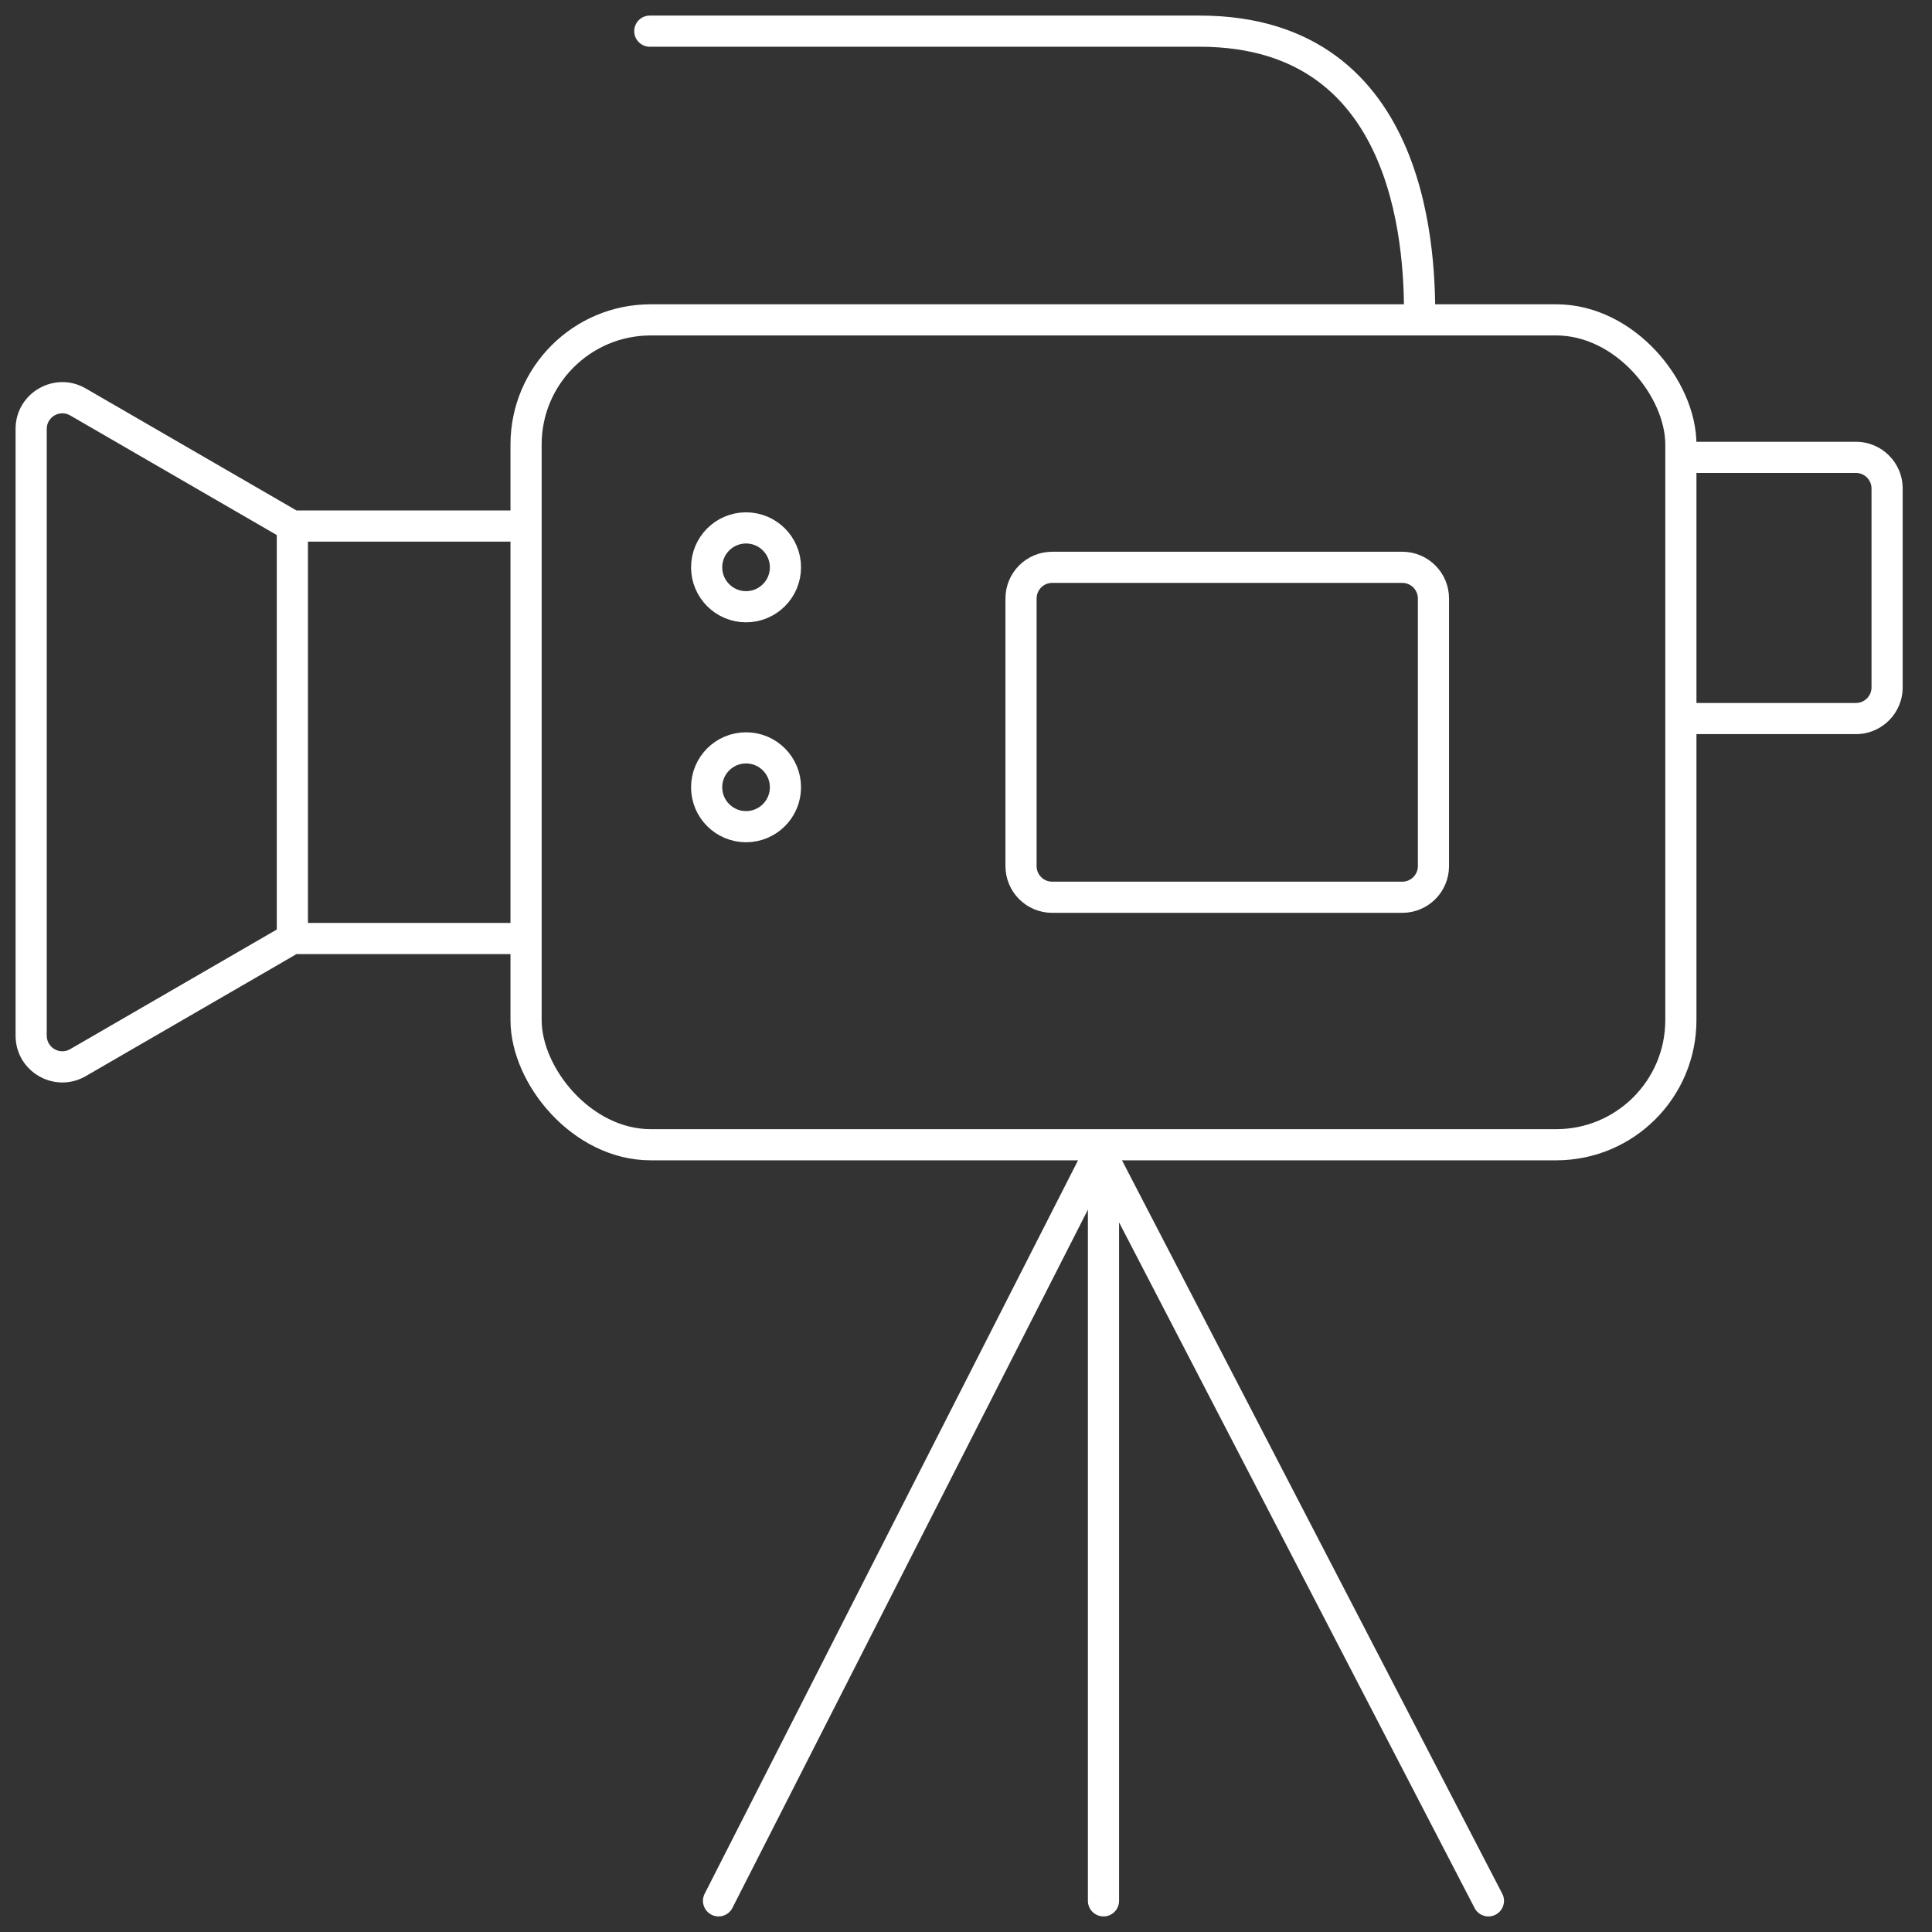
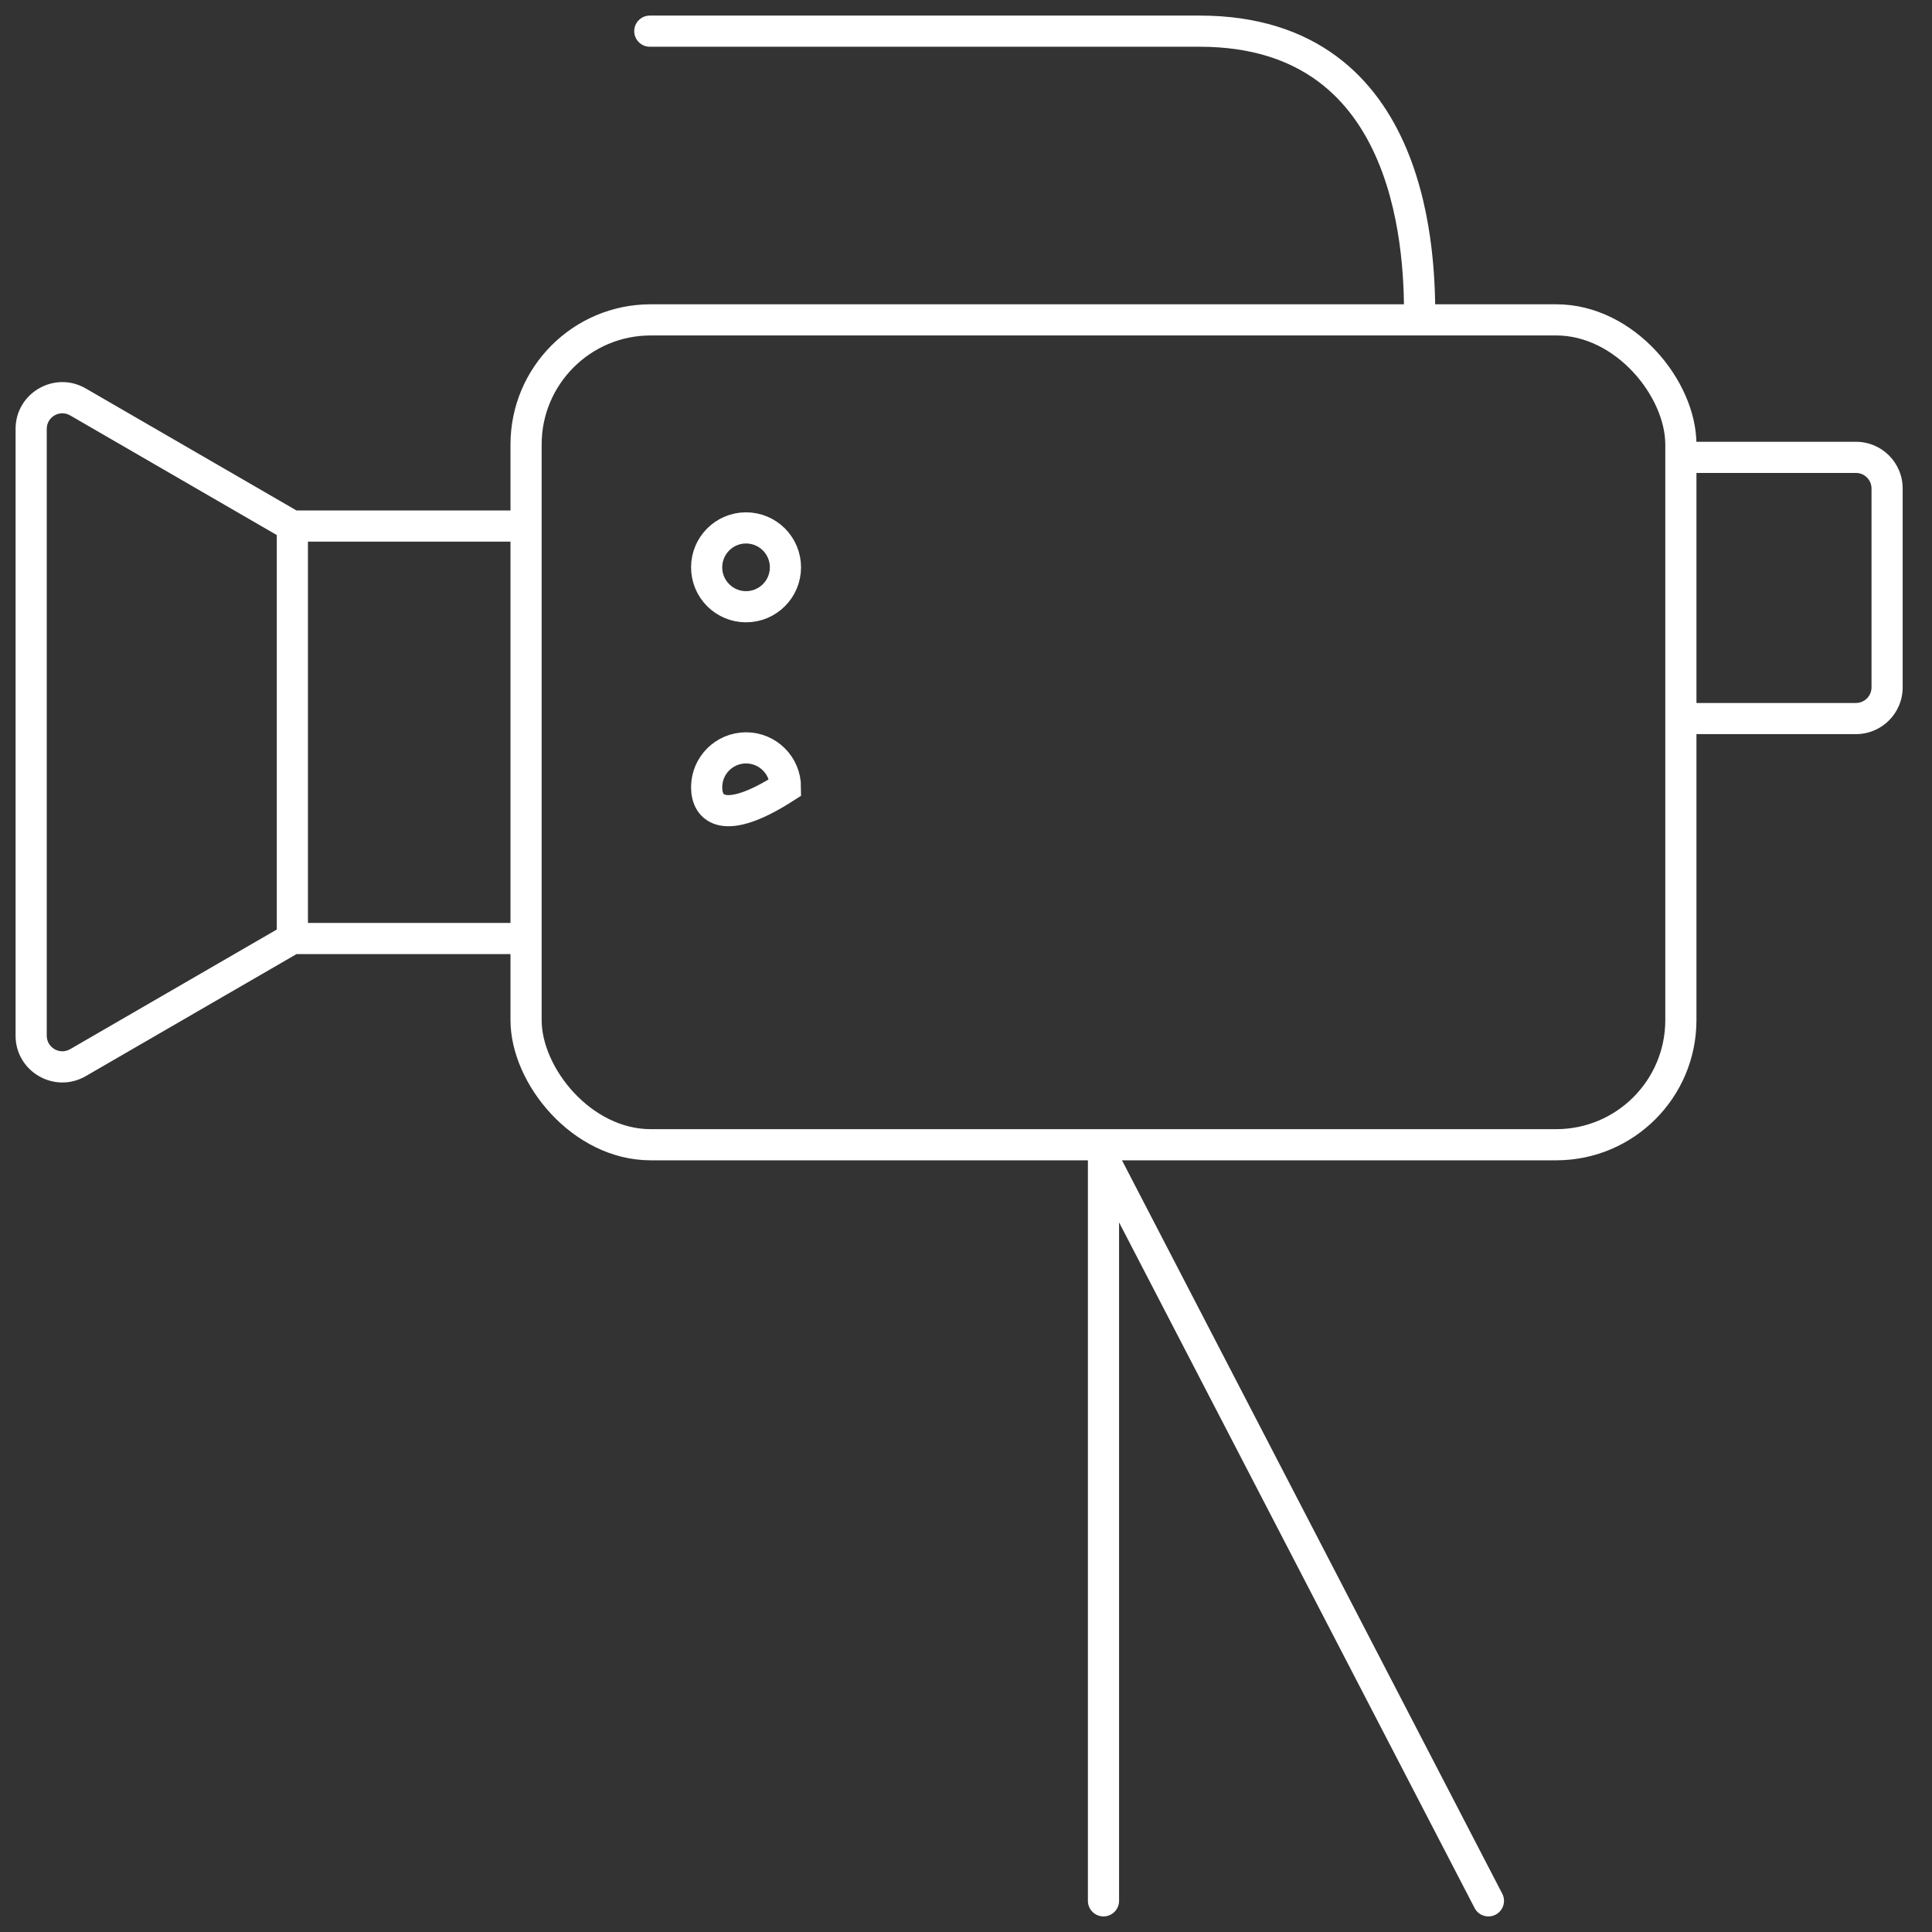
<svg xmlns="http://www.w3.org/2000/svg" width="62" height="62" viewBox="0 0 62 62" fill="none">
  <rect x="0" y="0" width="62" height="62" fill="#333333" stroke="none" />
-   <path d="M22.613 60.773C22.488 61.019 22.586 61.32 22.832 61.446C23.078 61.571 23.379 61.473 23.504 61.227L22.613 60.773ZM23.059 61L23.504 61.227L35.857 36.962L35.411 36.735L34.966 36.508L22.613 60.773L23.059 61Z" fill="white" />
  <path d="M20.853 0.5C20.577 0.5 20.353 0.724 20.353 1C20.353 1.276 20.577 1.5 20.853 1.5V0.5ZM2.501 34.102L2.251 33.669L2.501 34.102ZM20.853 1C20.853 1.5 20.853 1.5 20.853 1.5C20.853 1.5 20.853 1.5 20.853 1.5C20.854 1.5 20.854 1.5 20.854 1.5C20.854 1.5 20.854 1.5 20.855 1.5C20.855 1.5 20.855 1.5 20.856 1.5C20.856 1.5 20.857 1.5 20.857 1.5C20.858 1.5 20.858 1.5 20.859 1.5C20.859 1.5 20.86 1.5 20.86 1.5C20.861 1.5 20.862 1.5 20.863 1.5C20.863 1.5 20.864 1.5 20.865 1.5C20.866 1.5 20.866 1.5 20.867 1.5C20.868 1.5 20.869 1.5 20.87 1.5C20.871 1.5 20.872 1.5 20.873 1.5C20.874 1.5 20.875 1.5 20.876 1.5C20.877 1.5 20.878 1.5 20.88 1.5C20.881 1.5 20.882 1.5 20.883 1.5C20.885 1.5 20.886 1.5 20.887 1.5C20.889 1.5 20.89 1.5 20.892 1.5C20.893 1.5 20.894 1.5 20.896 1.5C20.897 1.5 20.899 1.5 20.901 1.5C20.902 1.5 20.904 1.5 20.905 1.5C20.907 1.5 20.909 1.5 20.91 1.5C20.912 1.5 20.914 1.5 20.916 1.5C20.917 1.5 20.919 1.5 20.921 1.5C20.923 1.5 20.925 1.5 20.927 1.5C20.929 1.5 20.931 1.5 20.933 1.5C20.935 1.5 20.937 1.5 20.939 1.5C20.941 1.5 20.943 1.5 20.945 1.5C20.948 1.5 20.95 1.5 20.952 1.5C20.954 1.5 20.957 1.5 20.959 1.5C20.961 1.5 20.964 1.5 20.966 1.5C20.968 1.5 20.971 1.5 20.974 1.5C20.976 1.5 20.979 1.5 20.981 1.5C20.984 1.5 20.986 1.5 20.989 1.5C20.991 1.5 20.994 1.5 20.997 1.5C21 1.5 21.002 1.5 21.005 1.5C21.008 1.5 21.011 1.5 21.013 1.5C21.016 1.5 21.019 1.5 21.022 1.5C21.025 1.5 21.028 1.5 21.031 1.5C21.034 1.5 21.037 1.5 21.04 1.5C21.043 1.5 21.046 1.5 21.049 1.5C21.052 1.5 21.056 1.5 21.059 1.5C21.062 1.5 21.065 1.5 21.069 1.5C21.072 1.5 21.075 1.5 21.078 1.5C21.082 1.5 21.085 1.5 21.089 1.5C21.092 1.5 21.096 1.5 21.099 1.5C21.102 1.5 21.106 1.5 21.11 1.5C21.113 1.5 21.117 1.5 21.12 1.5C21.124 1.5 21.128 1.5 21.131 1.5C21.135 1.5 21.139 1.5 21.143 1.5C21.146 1.5 21.15 1.5 21.154 1.5C21.158 1.5 21.162 1.5 21.166 1.5C21.17 1.5 21.174 1.5 21.177 1.5C21.181 1.5 21.186 1.5 21.19 1.5C21.194 1.5 21.198 1.5 21.202 1.5C21.206 1.5 21.21 1.5 21.214 1.5C21.218 1.5 21.223 1.5 21.227 1.5C21.231 1.5 21.236 1.5 21.24 1.5C21.244 1.5 21.249 1.5 21.253 1.5C21.257 1.5 21.262 1.5 21.266 1.5C21.271 1.5 21.275 1.5 21.28 1.5C21.284 1.5 21.289 1.5 21.294 1.5C21.298 1.5 21.303 1.5 21.308 1.5C21.312 1.5 21.317 1.5 21.322 1.5C21.326 1.5 21.331 1.5 21.336 1.5C21.341 1.5 21.346 1.5 21.35 1.5C21.355 1.5 21.36 1.5 21.365 1.5C21.37 1.5 21.375 1.5 21.38 1.5C21.385 1.5 21.39 1.5 21.395 1.5C21.4 1.5 21.405 1.5 21.41 1.5C21.416 1.5 21.421 1.5 21.426 1.5C21.431 1.5 21.436 1.5 21.442 1.5C21.447 1.5 21.452 1.5 21.458 1.5C21.463 1.5 21.468 1.5 21.474 1.5C21.479 1.5 21.485 1.5 21.49 1.5C21.495 1.5 21.501 1.5 21.506 1.5C21.512 1.5 21.518 1.5 21.523 1.5C21.529 1.5 21.535 1.5 21.54 1.5C21.546 1.5 21.552 1.5 21.557 1.5C21.563 1.5 21.569 1.5 21.575 1.5C21.58 1.5 21.586 1.5 21.592 1.5C21.598 1.5 21.604 1.5 21.61 1.5C21.616 1.5 21.622 1.5 21.627 1.5C21.633 1.5 21.639 1.5 21.645 1.5C21.651 1.5 21.658 1.5 21.664 1.5C21.67 1.5 21.676 1.5 21.682 1.5C21.688 1.5 21.695 1.5 21.701 1.5C21.707 1.5 21.713 1.5 21.72 1.5C21.726 1.5 21.732 1.5 21.738 1.5C21.745 1.5 21.751 1.5 21.758 1.5C21.764 1.5 21.77 1.5 21.777 1.5C21.784 1.5 21.79 1.5 21.797 1.5C21.803 1.5 21.81 1.5 21.816 1.5C21.823 1.5 21.829 1.5 21.836 1.5C21.843 1.5 21.849 1.5 21.856 1.5C21.863 1.5 21.87 1.5 21.877 1.5C21.883 1.5 21.89 1.5 21.897 1.5C21.904 1.5 21.911 1.5 21.918 1.5C21.924 1.5 21.931 1.5 21.938 1.5C21.945 1.5 21.952 1.5 21.959 1.5C21.966 1.5 21.973 1.5 21.98 1.5C21.988 1.5 21.995 1.5 22.002 1.5C22.009 1.5 22.016 1.5 22.023 1.5C22.031 1.5 22.038 1.5 22.045 1.5C22.052 1.5 22.06 1.5 22.067 1.5C22.074 1.5 22.082 1.5 22.089 1.5C22.096 1.5 22.104 1.5 22.111 1.5C22.119 1.5 22.126 1.5 22.134 1.5C22.141 1.5 22.149 1.5 22.156 1.5C22.164 1.5 22.171 1.5 22.179 1.5C22.187 1.5 22.194 1.5 22.202 1.5C22.21 1.5 22.217 1.5 22.225 1.5C22.233 1.5 22.241 1.5 22.248 1.5C22.256 1.5 22.264 1.5 22.272 1.5C22.28 1.5 22.288 1.5 22.295 1.5C22.303 1.5 22.311 1.5 22.319 1.5C22.327 1.5 22.335 1.5 22.343 1.5C22.351 1.5 22.359 1.5 22.367 1.5C22.375 1.5 22.383 1.5 22.392 1.5C22.4 1.5 22.408 1.5 22.416 1.5C22.424 1.5 22.432 1.5 22.441 1.5C22.449 1.5 22.457 1.5 22.465 1.5C22.474 1.5 22.482 1.5 22.49 1.5C22.499 1.5 22.507 1.5 22.515 1.5C22.524 1.5 22.532 1.5 22.541 1.5C22.549 1.5 22.558 1.5 22.566 1.5C22.575 1.5 22.583 1.5 22.592 1.5C22.6 1.5 22.609 1.5 22.617 1.5C22.626 1.5 22.635 1.5 22.643 1.5C22.652 1.5 22.661 1.5 22.669 1.5C22.678 1.5 22.687 1.5 22.696 1.5C22.705 1.5 22.713 1.5 22.722 1.5C22.731 1.5 22.74 1.5 22.749 1.5C22.758 1.5 22.767 1.5 22.776 1.5C22.784 1.5 22.793 1.5 22.802 1.5C22.811 1.5 22.82 1.5 22.829 1.5C22.838 1.5 22.848 1.5 22.857 1.5C22.866 1.5 22.875 1.5 22.884 1.5C22.893 1.5 22.902 1.5 22.912 1.5C22.921 1.5 22.93 1.5 22.939 1.5C22.948 1.5 22.958 1.5 22.967 1.5C22.976 1.5 22.986 1.5 22.995 1.5C23.004 1.5 23.014 1.5 23.023 1.5C23.032 1.5 23.042 1.5 23.051 1.5C23.061 1.5 23.07 1.5 23.08 1.5C23.089 1.5 23.099 1.5 23.108 1.5C23.118 1.5 23.128 1.5 23.137 1.5C23.147 1.5 23.156 1.5 23.166 1.5C23.176 1.5 23.185 1.5 23.195 1.5C23.205 1.5 23.215 1.5 23.224 1.5C23.234 1.5 23.244 1.5 23.253 1.5C23.263 1.5 23.273 1.5 23.283 1.5C23.293 1.5 23.303 1.5 23.313 1.5C23.323 1.5 23.332 1.5 23.342 1.5C23.352 1.5 23.362 1.5 23.372 1.5C23.382 1.5 23.392 1.5 23.402 1.5C23.412 1.5 23.422 1.5 23.433 1.5C23.443 1.5 23.453 1.5 23.463 1.5C23.473 1.5 23.483 1.5 23.493 1.5C23.504 1.5 23.514 1.5 23.524 1.5C23.534 1.5 23.544 1.5 23.555 1.5C23.565 1.5 23.575 1.5 23.586 1.5C23.596 1.5 23.606 1.5 23.617 1.5C23.627 1.5 23.637 1.5 23.648 1.5C23.658 1.5 23.669 1.5 23.679 1.5C23.69 1.5 23.7 1.5 23.711 1.5C23.721 1.5 23.732 1.5 23.742 1.5C23.753 1.5 23.763 1.5 23.774 1.5C23.785 1.5 23.795 1.5 23.806 1.5C23.817 1.5 23.827 1.5 23.838 1.5C23.849 1.5 23.859 1.5 23.87 1.5C23.881 1.5 23.892 1.5 23.902 1.5C23.913 1.5 23.924 1.5 23.935 1.5C23.946 1.5 23.956 1.5 23.967 1.5C23.978 1.5 23.989 1.5 24 1.5C24.011 1.5 24.022 1.5 24.033 1.5C24.044 1.5 24.055 1.5 24.066 1.5C24.077 1.5 24.088 1.5 24.099 1.5C24.11 1.5 24.121 1.5 24.132 1.5C24.143 1.5 24.154 1.5 24.165 1.5C24.177 1.5 24.188 1.5 24.199 1.5C24.21 1.5 24.221 1.5 24.232 1.5C24.244 1.5 24.255 1.5 24.266 1.5C24.277 1.5 24.289 1.5 24.3 1.5C24.311 1.5 24.323 1.5 24.334 1.5C24.345 1.5 24.357 1.5 24.368 1.5C24.379 1.5 24.391 1.5 24.402 1.5C24.414 1.5 24.425 1.5 24.437 1.5C24.448 1.5 24.46 1.5 24.471 1.5C24.483 1.5 24.494 1.5 24.506 1.5C24.517 1.5 24.529 1.5 24.54 1.5C24.552 1.5 24.564 1.5 24.575 1.5C24.587 1.5 24.599 1.5 24.61 1.5C24.622 1.5 24.634 1.5 24.645 1.5C24.657 1.5 24.669 1.5 24.68 1.5C24.692 1.5 24.704 1.5 24.716 1.5C24.728 1.5 24.739 1.5 24.751 1.5C24.763 1.5 24.775 1.5 24.787 1.5C24.799 1.5 24.811 1.5 24.822 1.5C24.834 1.5 24.846 1.5 24.858 1.5C24.87 1.5 24.882 1.5 24.894 1.5C24.906 1.5 24.918 1.5 24.93 1.5C24.942 1.5 24.954 1.5 24.966 1.5C24.978 1.5 24.99 1.5 25.003 1.5C25.015 1.5 25.027 1.5 25.039 1.5C25.051 1.5 25.063 1.5 25.075 1.5C25.088 1.5 25.1 1.5 25.112 1.5C25.124 1.5 25.136 1.5 25.149 1.5C25.161 1.5 25.173 1.5 25.186 1.5C25.198 1.5 25.21 1.5 25.222 1.5C25.235 1.5 25.247 1.5 25.259 1.5C25.272 1.5 25.284 1.5 25.297 1.5C25.309 1.5 25.321 1.5 25.334 1.5C25.346 1.5 25.359 1.5 25.371 1.5C25.384 1.5 25.396 1.5 25.409 1.5C25.421 1.5 25.434 1.5 25.446 1.5C25.459 1.5 25.471 1.5 25.484 1.5C25.497 1.5 25.509 1.5 25.522 1.5C25.534 1.5 25.547 1.5 25.56 1.5C25.572 1.5 25.585 1.5 25.598 1.5C25.61 1.5 25.623 1.5 25.636 1.5C25.648 1.5 25.661 1.5 25.674 1.5C25.687 1.5 25.699 1.5 25.712 1.5C25.725 1.5 25.738 1.5 25.75 1.5C25.763 1.5 25.776 1.5 25.789 1.5C25.802 1.5 25.815 1.5 25.828 1.5C25.84 1.5 25.853 1.5 25.866 1.5C25.879 1.5 25.892 1.5 25.905 1.5C25.918 1.5 25.931 1.5 25.944 1.5C25.957 1.5 25.97 1.5 25.983 1.5C25.996 1.5 26.009 1.5 26.022 1.5C26.035 1.5 26.048 1.5 26.061 1.5C26.074 1.5 26.087 1.5 26.101 1.5C26.114 1.5 26.127 1.5 26.14 1.5C26.153 1.5 26.166 1.5 26.18 1.5C26.193 1.5 26.206 1.5 26.219 1.5C26.232 1.5 26.245 1.5 26.259 1.5C26.272 1.5 26.285 1.5 26.299 1.5C26.312 1.5 26.325 1.5 26.338 1.5C26.352 1.5 26.365 1.5 26.378 1.5C26.392 1.5 26.405 1.5 26.418 1.5C26.432 1.5 26.445 1.5 26.458 1.5C26.472 1.5 26.485 1.5 26.499 1.5C26.512 1.5 26.526 1.5 26.539 1.5C26.552 1.5 26.566 1.5 26.579 1.5C26.593 1.5 26.606 1.5 26.62 1.5C26.633 1.5 26.647 1.5 26.66 1.5C26.674 1.5 26.688 1.5 26.701 1.5C26.715 1.5 26.728 1.5 26.742 1.5C26.755 1.5 26.769 1.5 26.783 1.5C26.796 1.5 26.81 1.5 26.823 1.5C26.837 1.5 26.851 1.5 26.864 1.5C26.878 1.5 26.892 1.5 26.905 1.5C26.919 1.5 26.933 1.5 26.947 1.5C26.96 1.5 26.974 1.5 26.988 1.5C27.002 1.5 27.015 1.5 27.029 1.5C27.043 1.5 27.057 1.5 27.071 1.5C27.084 1.5 27.098 1.5 27.112 1.5C27.126 1.5 27.14 1.5 27.154 1.5C27.168 1.5 27.181 1.5 27.195 1.5C27.209 1.5 27.223 1.5 27.237 1.5C27.251 1.5 27.265 1.5 27.279 1.5C27.293 1.5 27.307 1.5 27.321 1.5C27.335 1.5 27.349 1.5 27.363 1.5C27.377 1.5 27.391 1.5 27.405 1.5C27.419 1.5 27.433 1.5 27.447 1.5C27.461 1.5 27.475 1.5 27.489 1.5C27.503 1.5 27.517 1.5 27.531 1.5C27.545 1.5 27.559 1.5 27.573 1.5C27.588 1.5 27.602 1.5 27.616 1.5C27.63 1.5 27.644 1.5 27.658 1.5C27.673 1.5 27.687 1.5 27.701 1.5C27.715 1.5 27.729 1.5 27.744 1.5C27.758 1.5 27.772 1.5 27.786 1.5C27.8 1.5 27.815 1.5 27.829 1.5C27.843 1.5 27.858 1.5 27.872 1.5C27.886 1.5 27.9 1.5 27.915 1.5C27.929 1.5 27.943 1.5 27.958 1.5C27.972 1.5 27.986 1.5 28.001 1.5C28.015 1.5 28.029 1.5 28.044 1.5C28.058 1.5 28.073 1.5 28.087 1.5C28.101 1.5 28.116 1.5 28.13 1.5C28.145 1.5 28.159 1.5 28.173 1.5C28.188 1.5 28.202 1.5 28.217 1.5C28.231 1.5 28.246 1.5 28.26 1.5C28.275 1.5 28.289 1.5 28.304 1.5C28.318 1.5 28.333 1.5 28.347 1.5C28.362 1.5 28.376 1.5 28.391 1.5C28.405 1.5 28.42 1.5 28.434 1.5C28.449 1.5 28.463 1.5 28.478 1.5C28.493 1.5 28.507 1.5 28.522 1.5C28.536 1.5 28.551 1.5 28.566 1.5C28.58 1.5 28.595 1.5 28.61 1.5C28.624 1.5 28.639 1.5 28.654 1.5C28.668 1.5 28.683 1.5 28.698 1.5C28.712 1.5 28.727 1.5 28.742 1.5C28.756 1.5 28.771 1.5 28.786 1.5C28.8 1.5 28.815 1.5 28.83 1.5C28.845 1.5 28.859 1.5 28.874 1.5C28.889 1.5 28.904 1.5 28.918 1.5C28.933 1.5 28.948 1.5 28.963 1.5C28.977 1.5 28.992 1.5 29.007 1.5C29.022 1.5 29.037 1.5 29.052 1.5C29.066 1.5 29.081 1.5 29.096 1.5C29.111 1.5 29.126 1.5 29.14 1.5C29.155 1.5 29.17 1.5 29.185 1.5C29.2 1.5 29.215 1.5 29.23 1.5C29.245 1.5 29.259 1.5 29.274 1.5C29.289 1.5 29.304 1.5 29.319 1.5C29.334 1.5 29.349 1.5 29.364 1.5C29.379 1.5 29.394 1.5 29.409 1.5C29.424 1.5 29.439 1.5 29.454 1.5C29.469 1.5 29.484 1.5 29.498 1.5C29.514 1.5 29.529 1.5 29.544 1.5C29.558 1.5 29.573 1.5 29.588 1.5C29.604 1.5 29.619 1.5 29.634 1.5C29.649 1.5 29.664 1.5 29.679 1.5C29.694 1.5 29.709 1.5 29.724 1.5C29.739 1.5 29.754 1.5 29.769 1.5C29.784 1.5 29.799 1.5 29.814 1.5C29.829 1.5 29.844 1.5 29.859 1.5C29.875 1.5 29.89 1.5 29.905 1.5C29.92 1.5 29.935 1.5 29.95 1.5C29.965 1.5 29.98 1.5 29.995 1.5C30.011 1.5 30.026 1.5 30.041 1.5C30.056 1.5 30.071 1.5 30.086 1.5C30.102 1.5 30.117 1.5 30.132 1.5C30.147 1.5 30.162 1.5 30.177 1.5C30.192 1.5 30.208 1.5 30.223 1.5C30.238 1.5 30.253 1.5 30.268 1.5C30.284 1.5 30.299 1.5 30.314 1.5C30.329 1.5 30.345 1.5 30.36 1.5C30.375 1.5 30.39 1.5 30.405 1.5C30.421 1.5 30.436 1.5 30.451 1.5C30.466 1.5 30.482 1.5 30.497 1.5C30.512 1.5 30.527 1.5 30.543 1.5C30.558 1.5 30.573 1.5 30.588 1.5C30.604 1.5 30.619 1.5 30.634 1.5C30.65 1.5 30.665 1.5 30.68 1.5C30.696 1.5 30.711 1.5 30.726 1.5C30.741 1.5 30.757 1.5 30.772 1.5C30.787 1.5 30.803 1.5 30.818 1.5C30.833 1.5 30.849 1.5 30.864 1.5C30.879 1.5 30.895 1.5 30.91 1.5C30.925 1.5 30.941 1.5 30.956 1.5C30.971 1.5 30.987 1.5 31.002 1.5C31.017 1.5 31.033 1.5 31.048 1.5C31.064 1.5 31.079 1.5 31.094 1.5C31.11 1.5 31.125 1.5 31.14 1.5C31.156 1.5 31.171 1.5 31.187 1.5C31.202 1.5 31.217 1.5 31.233 1.5C31.248 1.5 31.264 1.5 31.279 1.5C31.294 1.5 31.31 1.5 31.325 1.5C31.341 1.5 31.356 1.5 31.372 1.5C31.387 1.5 31.402 1.5 31.418 1.5C31.433 1.5 31.449 1.5 31.464 1.5C31.479 1.5 31.495 1.5 31.51 1.5C31.526 1.5 31.541 1.5 31.557 1.5C31.572 1.5 31.587 1.5 31.603 1.5C31.618 1.5 31.634 1.5 31.649 1.5C31.665 1.5 31.68 1.5 31.696 1.5C31.711 1.5 31.727 1.5 31.742 1.5C31.757 1.5 31.773 1.5 31.788 1.5C31.804 1.5 31.819 1.5 31.835 1.5C31.85 1.5 31.866 1.5 31.881 1.5C31.897 1.5 31.912 1.5 31.928 1.5C31.943 1.5 31.959 1.5 31.974 1.5C31.989 1.5 32.005 1.5 32.02 1.5C32.036 1.5 32.051 1.5 32.067 1.5C32.082 1.5 32.098 1.5 32.113 1.5C32.129 1.5 32.144 1.5 32.16 1.5C32.175 1.5 32.191 1.5 32.206 1.5C32.222 1.5 32.237 1.5 32.253 1.5C32.268 1.5 32.284 1.5 32.299 1.5C32.315 1.5 32.33 1.5 32.346 1.5C32.361 1.5 32.377 1.5 32.392 1.5C32.408 1.5 32.423 1.5 32.439 1.5C32.454 1.5 32.47 1.5 32.485 1.5C32.501 1.5 32.516 1.5 32.532 1.5C32.547 1.5 32.563 1.5 32.578 1.5C32.594 1.5 32.609 1.5 32.625 1.5C32.64 1.5 32.656 1.5 32.672 1.5C32.687 1.5 32.703 1.5 32.718 1.5C32.733 1.5 32.749 1.5 32.764 1.5C32.78 1.5 32.795 1.5 32.811 1.5C32.827 1.5 32.842 1.5 32.858 1.5C32.873 1.5 32.889 1.5 32.904 1.5C32.92 1.5 32.935 1.5 32.951 1.5C32.966 1.5 32.982 1.5 32.997 1.5C33.013 1.5 33.028 1.5 33.044 1.5C33.059 1.5 33.075 1.5 33.09 1.5C33.106 1.5 33.121 1.5 33.137 1.5C33.152 1.5 33.168 1.5 33.183 1.5C33.199 1.5 33.214 1.5 33.23 1.5C33.245 1.5 33.261 1.5 33.276 1.5C33.292 1.5 33.307 1.5 33.323 1.5C33.338 1.5 33.354 1.5 33.369 1.5C33.385 1.5 33.4 1.5 33.416 1.5C33.431 1.5 33.447 1.5 33.462 1.5C33.478 1.5 33.493 1.5 33.509 1.5C33.524 1.5 33.539 1.5 33.555 1.5C33.571 1.5 33.586 1.5 33.602 1.5C33.617 1.5 33.632 1.5 33.648 1.5C33.663 1.5 33.679 1.5 33.694 1.5C33.71 1.5 33.725 1.5 33.741 1.5C33.756 1.5 33.772 1.5 33.787 1.5C33.803 1.5 33.818 1.5 33.833 1.5C33.849 1.5 33.864 1.5 33.88 1.5C33.895 1.5 33.911 1.5 33.926 1.5C33.942 1.5 33.957 1.5 33.972 1.5C33.988 1.5 34.003 1.5 34.019 1.5C34.034 1.5 34.05 1.5 34.065 1.5C34.081 1.5 34.096 1.5 34.111 1.5C34.127 1.5 34.142 1.5 34.158 1.5C34.173 1.5 34.188 1.5 34.204 1.5C34.219 1.5 34.235 1.5 34.25 1.5C34.265 1.5 34.281 1.5 34.296 1.5C34.312 1.5 34.327 1.5 34.342 1.5C34.358 1.5 34.373 1.5 34.389 1.5C34.404 1.5 34.419 1.5 34.435 1.5C34.45 1.5 34.465 1.5 34.481 1.5C34.496 1.5 34.511 1.5 34.527 1.5C34.542 1.5 34.558 1.5 34.573 1.5C34.588 1.5 34.604 1.5 34.619 1.5C34.634 1.5 34.65 1.5 34.665 1.5C34.68 1.5 34.696 1.5 34.711 1.5C34.726 1.5 34.742 1.5 34.757 1.5C34.772 1.5 34.788 1.5 34.803 1.5C34.818 1.5 34.834 1.5 34.849 1.5C34.864 1.5 34.879 1.5 34.895 1.5C34.91 1.5 34.925 1.5 34.941 1.5C34.956 1.5 34.971 1.5 34.986 1.5C35.002 1.5 35.017 1.5 35.032 1.5C35.047 1.5 35.063 1.5 35.078 1.5C35.093 1.5 35.108 1.5 35.124 1.5C35.139 1.5 35.154 1.5 35.169 1.5C35.184 1.5 35.2 1.5 35.215 1.5C35.23 1.5 35.245 1.5 35.261 1.5C35.276 1.5 35.291 1.5 35.306 1.5C35.321 1.5 35.337 1.5 35.352 1.5C35.367 1.5 35.382 1.5 35.397 1.5C35.412 1.5 35.428 1.5 35.443 1.5C35.458 1.5 35.473 1.5 35.488 1.5C35.503 1.5 35.519 1.5 35.534 1.5C35.549 1.5 35.564 1.5 35.579 1.5C35.594 1.5 35.609 1.5 35.624 1.5C35.639 1.5 35.654 1.5 35.67 1.5C35.685 1.5 35.7 1.5 35.715 1.5C35.73 1.5 35.745 1.5 35.76 1.5C35.775 1.5 35.79 1.5 35.805 1.5C35.82 1.5 35.835 1.5 35.85 1.5C35.865 1.5 35.88 1.5 35.895 1.5C35.91 1.5 35.925 1.5 35.941 1.5C35.956 1.5 35.971 1.5 35.986 1.5C36.001 1.5 36.016 1.5 36.031 1.5C36.045 1.5 36.06 1.5 36.075 1.5C36.09 1.5 36.105 1.5 36.12 1.5C36.135 1.5 36.15 1.5 36.165 1.5C36.18 1.5 36.195 1.5 36.21 1.5C36.225 1.5 36.24 1.5 36.255 1.5C36.27 1.5 36.284 1.5 36.299 1.5C36.314 1.5 36.329 1.5 36.344 1.5C36.359 1.5 36.374 1.5 36.389 1.5C36.403 1.5 36.418 1.5 36.433 1.5C36.448 1.5 36.463 1.5 36.478 1.5C36.492 1.5 36.507 1.5 36.522 1.5C36.537 1.5 36.552 1.5 36.566 1.5C36.581 1.5 36.596 1.5 36.611 1.5C36.626 1.5 36.64 1.5 36.655 1.5C36.67 1.5 36.684 1.5 36.699 1.5C36.714 1.5 36.729 1.5 36.743 1.5C36.758 1.5 36.773 1.5 36.788 1.5C36.802 1.5 36.817 1.5 36.831 1.5C36.846 1.5 36.861 1.5 36.876 1.5C36.89 1.5 36.905 1.5 36.919 1.5C36.934 1.5 36.949 1.5 36.963 1.5C36.978 1.5 36.993 1.5 37.007 1.5C37.022 1.5 37.036 1.5 37.051 1.5C37.066 1.5 37.08 1.5 37.095 1.5C37.109 1.5 37.124 1.5 37.138 1.5C37.153 1.5 37.167 1.5 37.182 1.5C37.197 1.5 37.211 1.5 37.225 1.5C37.24 1.5 37.255 1.5 37.269 1.5C37.283 1.5 37.298 1.5 37.312 1.5C37.327 1.5 37.341 1.5 37.356 1.5C37.37 1.5 37.385 1.5 37.399 1.5C37.413 1.5 37.428 1.5 37.442 1.5C37.457 1.5 37.471 1.5 37.485 1.5C37.5 1.5 37.514 1.5 37.528 1.5C37.543 1.5 37.557 1.5 37.571 1.5C37.586 1.5 37.6 1.5 37.614 1.5C37.629 1.5 37.643 1.5 37.657 1.5C37.672 1.5 37.686 1.5 37.7 1.5C37.714 1.5 37.729 1.5 37.743 1.5C37.757 1.5 37.771 1.5 37.785 1.5C37.8 1.5 37.814 1.5 37.828 1.5C37.842 1.5 37.856 1.5 37.871 1.5C37.885 1.5 37.899 1.5 37.913 1.5C37.927 1.5 37.941 1.5 37.956 1.5C37.97 1.5 37.984 1.5 37.998 1.5C38.012 1.5 38.026 1.5 38.04 1.5C38.054 1.5 38.068 1.5 38.082 1.5C38.096 1.5 38.11 1.5 38.124 1.5C38.138 1.5 38.152 1.5 38.166 1.5C38.18 1.5 38.194 1.5 38.208 1.5C38.222 1.5 38.236 1.5 38.25 1.5C38.264 1.5 38.278 1.5 38.292 1.5C38.306 1.5 38.32 1.5 38.334 1.5C38.348 1.5 38.361 1.5 38.375 1.5C38.389 1.5 38.403 1.5 38.417 1.5C38.431 1.5 38.445 1.5 38.458 1.5C38.472 1.5 38.486 1.5 38.5 1.5V1V0.5C38.486 0.5 38.472 0.5 38.458 0.5C38.445 0.5 38.431 0.5 38.417 0.5C38.403 0.5 38.389 0.5 38.375 0.5C38.361 0.5 38.348 0.5 38.334 0.5C38.32 0.5 38.306 0.5 38.292 0.5C38.278 0.5 38.264 0.5 38.25 0.5C38.236 0.5 38.222 0.5 38.208 0.5C38.194 0.5 38.18 0.5 38.166 0.5C38.152 0.5 38.138 0.5 38.124 0.5C38.11 0.5 38.096 0.5 38.082 0.5C38.068 0.5 38.054 0.5 38.04 0.5C38.026 0.5 38.012 0.5 37.998 0.5C37.984 0.5 37.97 0.5 37.956 0.5C37.941 0.5 37.927 0.5 37.913 0.5C37.899 0.5 37.885 0.5 37.871 0.5C37.856 0.5 37.842 0.5 37.828 0.5C37.814 0.5 37.8 0.5 37.785 0.5C37.771 0.5 37.757 0.5 37.743 0.5C37.729 0.5 37.714 0.5 37.7 0.5C37.686 0.5 37.672 0.5 37.657 0.5C37.643 0.5 37.629 0.5 37.614 0.5C37.6 0.5 37.586 0.5 37.571 0.5C37.557 0.5 37.543 0.5 37.528 0.5C37.514 0.5 37.5 0.5 37.485 0.5C37.471 0.5 37.457 0.5 37.442 0.5C37.428 0.5 37.413 0.5 37.399 0.5C37.385 0.5 37.37 0.5 37.356 0.5C37.341 0.5 37.327 0.5 37.312 0.5C37.298 0.5 37.283 0.5 37.269 0.5C37.255 0.5 37.24 0.5 37.225 0.5C37.211 0.5 37.197 0.5 37.182 0.5C37.167 0.5 37.153 0.5 37.138 0.5C37.124 0.5 37.109 0.5 37.095 0.5C37.08 0.5 37.066 0.5 37.051 0.5C37.036 0.5 37.022 0.5 37.007 0.5C36.993 0.5 36.978 0.5 36.963 0.5C36.949 0.5 36.934 0.5 36.919 0.5C36.905 0.5 36.89 0.5 36.876 0.5C36.861 0.5 36.846 0.5 36.831 0.5C36.817 0.5 36.802 0.5 36.788 0.5C36.773 0.5 36.758 0.5 36.743 0.5C36.729 0.5 36.714 0.5 36.699 0.5C36.684 0.5 36.67 0.5 36.655 0.5C36.64 0.5 36.626 0.5 36.611 0.5C36.596 0.5 36.581 0.5 36.566 0.5C36.552 0.5 36.537 0.5 36.522 0.5C36.507 0.5 36.492 0.5 36.478 0.5C36.463 0.5 36.448 0.5 36.433 0.5C36.418 0.5 36.403 0.5 36.389 0.5C36.374 0.5 36.359 0.5 36.344 0.5C36.329 0.5 36.314 0.5 36.299 0.5C36.284 0.5 36.27 0.5 36.255 0.5C36.24 0.5 36.225 0.5 36.21 0.5C36.195 0.5 36.18 0.5 36.165 0.5C36.15 0.5 36.135 0.5 36.12 0.5C36.105 0.5 36.09 0.5 36.075 0.5C36.06 0.5 36.045 0.5 36.031 0.5C36.016 0.5 36.001 0.5 35.986 0.5C35.971 0.5 35.956 0.5 35.941 0.5C35.925 0.5 35.91 0.5 35.895 0.5C35.88 0.5 35.865 0.5 35.85 0.5C35.835 0.5 35.82 0.5 35.805 0.5C35.79 0.5 35.775 0.5 35.76 0.5C35.745 0.5 35.73 0.5 35.715 0.5C35.7 0.5 35.685 0.5 35.67 0.5C35.654 0.5 35.639 0.5 35.624 0.5C35.609 0.5 35.594 0.5 35.579 0.5C35.564 0.5 35.549 0.5 35.534 0.5C35.519 0.5 35.503 0.5 35.488 0.5C35.473 0.5 35.458 0.5 35.443 0.5C35.428 0.5 35.412 0.5 35.397 0.5C35.382 0.5 35.367 0.5 35.352 0.5C35.337 0.5 35.321 0.5 35.306 0.5C35.291 0.5 35.276 0.5 35.261 0.5C35.245 0.5 35.23 0.5 35.215 0.5C35.2 0.5 35.184 0.5 35.169 0.5C35.154 0.5 35.139 0.5 35.124 0.5C35.108 0.5 35.093 0.5 35.078 0.5C35.063 0.5 35.047 0.5 35.032 0.5C35.017 0.5 35.002 0.5 34.986 0.5C34.971 0.5 34.956 0.5 34.941 0.5C34.925 0.5 34.91 0.5 34.895 0.5C34.879 0.5 34.864 0.5 34.849 0.5C34.834 0.5 34.818 0.5 34.803 0.5C34.788 0.5 34.772 0.5 34.757 0.5C34.742 0.5 34.726 0.5 34.711 0.5C34.696 0.5 34.68 0.5 34.665 0.5C34.65 0.5 34.634 0.5 34.619 0.5C34.604 0.5 34.588 0.5 34.573 0.5C34.558 0.5 34.542 0.5 34.527 0.5C34.511 0.5 34.496 0.5 34.481 0.5C34.465 0.5 34.45 0.5 34.435 0.5C34.419 0.5 34.404 0.5 34.389 0.5C34.373 0.5 34.358 0.5 34.342 0.5C34.327 0.5 34.312 0.5 34.296 0.5C34.281 0.5 34.265 0.5 34.25 0.5C34.235 0.5 34.219 0.5 34.204 0.5C34.188 0.5 34.173 0.5 34.158 0.5C34.142 0.5 34.127 0.5 34.111 0.5C34.096 0.5 34.081 0.5 34.065 0.5C34.05 0.5 34.034 0.5 34.019 0.5C34.003 0.5 33.988 0.5 33.972 0.5C33.957 0.5 33.942 0.5 33.926 0.5C33.911 0.5 33.895 0.5 33.88 0.5C33.864 0.5 33.849 0.5 33.833 0.5C33.818 0.5 33.803 0.5 33.787 0.5C33.772 0.5 33.756 0.5 33.741 0.5C33.725 0.5 33.71 0.5 33.694 0.5C33.679 0.5 33.663 0.5 33.648 0.5C33.632 0.5 33.617 0.5 33.602 0.5C33.586 0.5 33.571 0.5 33.555 0.5C33.539 0.5 33.524 0.5 33.509 0.5C33.493 0.5 33.478 0.5 33.462 0.5C33.447 0.5 33.431 0.5 33.416 0.5C33.4 0.5 33.385 0.5 33.369 0.5C33.354 0.5 33.338 0.5 33.323 0.5C33.307 0.5 33.292 0.5 33.276 0.5C33.261 0.5 33.245 0.5 33.23 0.5C33.214 0.5 33.199 0.5 33.183 0.5C33.168 0.5 33.152 0.5 33.137 0.5C33.121 0.5 33.106 0.5 33.09 0.5C33.075 0.5 33.059 0.5 33.044 0.5C33.028 0.5 33.013 0.5 32.997 0.5C32.982 0.5 32.966 0.5 32.951 0.5C32.935 0.5 32.92 0.5 32.904 0.5C32.889 0.5 32.873 0.5 32.858 0.5C32.842 0.5 32.827 0.5 32.811 0.5C32.795 0.5 32.78 0.5 32.764 0.5C32.749 0.5 32.733 0.5 32.718 0.5C32.703 0.5 32.687 0.5 32.672 0.5C32.656 0.5 32.64 0.5 32.625 0.5C32.609 0.5 32.594 0.5 32.578 0.5C32.563 0.5 32.547 0.5 32.532 0.5C32.516 0.5 32.501 0.5 32.485 0.5C32.47 0.5 32.454 0.5 32.439 0.5C32.423 0.5 32.408 0.5 32.392 0.5C32.377 0.5 32.361 0.5 32.346 0.5C32.33 0.5 32.315 0.5 32.299 0.5C32.284 0.5 32.268 0.5 32.253 0.5C32.237 0.5 32.222 0.5 32.206 0.5C32.191 0.5 32.175 0.5 32.16 0.5C32.144 0.5 32.129 0.5 32.113 0.5C32.098 0.5 32.082 0.5 32.067 0.5C32.051 0.5 32.036 0.5 32.02 0.5C32.005 0.5 31.989 0.5 31.974 0.5C31.959 0.5 31.943 0.5 31.928 0.5C31.912 0.5 31.897 0.5 31.881 0.5C31.866 0.5 31.85 0.5 31.835 0.5C31.819 0.5 31.804 0.5 31.788 0.5C31.773 0.5 31.757 0.5 31.742 0.5C31.727 0.5 31.711 0.5 31.696 0.5C31.68 0.5 31.665 0.5 31.649 0.5C31.634 0.5 31.618 0.5 31.603 0.5C31.587 0.5 31.572 0.5 31.557 0.5C31.541 0.5 31.526 0.5 31.51 0.5C31.495 0.5 31.479 0.5 31.464 0.5C31.449 0.5 31.433 0.5 31.418 0.5C31.402 0.5 31.387 0.5 31.372 0.5C31.356 0.5 31.341 0.5 31.325 0.5C31.31 0.5 31.294 0.5 31.279 0.5C31.264 0.5 31.248 0.5 31.233 0.5C31.217 0.5 31.202 0.5 31.187 0.5C31.171 0.5 31.156 0.5 31.14 0.5C31.125 0.5 31.11 0.5 31.094 0.5C31.079 0.5 31.064 0.5 31.048 0.5C31.033 0.5 31.017 0.5 31.002 0.5C30.987 0.5 30.971 0.5 30.956 0.5C30.941 0.5 30.925 0.5 30.91 0.5C30.895 0.5 30.879 0.5 30.864 0.5C30.849 0.5 30.833 0.5 30.818 0.5C30.803 0.5 30.787 0.5 30.772 0.5C30.757 0.5 30.741 0.5 30.726 0.5C30.711 0.5 30.696 0.5 30.68 0.5C30.665 0.5 30.65 0.5 30.634 0.5C30.619 0.5 30.604 0.5 30.588 0.5C30.573 0.5 30.558 0.5 30.543 0.5C30.527 0.5 30.512 0.5 30.497 0.5C30.482 0.5 30.466 0.5 30.451 0.5C30.436 0.5 30.421 0.5 30.405 0.5C30.39 0.5 30.375 0.5 30.36 0.5C30.345 0.5 30.329 0.5 30.314 0.5C30.299 0.5 30.284 0.5 30.268 0.5C30.253 0.5 30.238 0.5 30.223 0.5C30.208 0.5 30.192 0.5 30.177 0.5C30.162 0.5 30.147 0.5 30.132 0.5C30.117 0.5 30.102 0.5 30.086 0.5C30.071 0.5 30.056 0.5 30.041 0.5C30.026 0.5 30.011 0.5 29.995 0.5C29.98 0.5 29.965 0.5 29.95 0.5C29.935 0.5 29.92 0.5 29.905 0.5C29.89 0.5 29.875 0.5 29.859 0.5C29.844 0.5 29.829 0.5 29.814 0.5C29.799 0.5 29.784 0.5 29.769 0.5C29.754 0.5 29.739 0.5 29.724 0.5C29.709 0.5 29.694 0.5 29.679 0.5C29.664 0.5 29.649 0.5 29.634 0.5C29.619 0.5 29.604 0.5 29.588 0.5C29.573 0.5 29.558 0.5 29.544 0.5C29.529 0.5 29.514 0.5 29.498 0.5C29.484 0.5 29.469 0.5 29.454 0.5C29.439 0.5 29.424 0.5 29.409 0.5C29.394 0.5 29.379 0.5 29.364 0.5C29.349 0.5 29.334 0.5 29.319 0.5C29.304 0.5 29.289 0.5 29.274 0.5C29.259 0.5 29.245 0.5 29.23 0.5C29.215 0.5 29.2 0.5 29.185 0.5C29.17 0.5 29.155 0.5 29.14 0.5C29.126 0.5 29.111 0.5 29.096 0.5C29.081 0.5 29.066 0.5 29.052 0.5C29.037 0.5 29.022 0.5 29.007 0.5C28.992 0.5 28.977 0.5 28.963 0.5C28.948 0.5 28.933 0.5 28.918 0.5C28.904 0.5 28.889 0.5 28.874 0.5C28.859 0.5 28.845 0.5 28.83 0.5C28.815 0.5 28.8 0.5 28.786 0.5C28.771 0.5 28.756 0.5 28.742 0.5C28.727 0.5 28.712 0.5 28.698 0.5C28.683 0.5 28.668 0.5 28.654 0.5C28.639 0.5 28.624 0.5 28.61 0.5C28.595 0.5 28.58 0.5 28.566 0.5C28.551 0.5 28.536 0.5 28.522 0.5C28.507 0.5 28.493 0.5 28.478 0.5C28.463 0.5 28.449 0.5 28.434 0.5C28.42 0.5 28.405 0.5 28.391 0.5C28.376 0.5 28.362 0.5 28.347 0.5C28.333 0.5 28.318 0.5 28.304 0.5C28.289 0.5 28.275 0.5 28.26 0.5C28.246 0.5 28.231 0.5 28.217 0.5C28.202 0.5 28.188 0.5 28.173 0.5C28.159 0.5 28.145 0.5 28.13 0.5C28.116 0.5 28.101 0.5 28.087 0.5C28.073 0.5 28.058 0.5 28.044 0.5C28.029 0.5 28.015 0.5 28.001 0.5C27.986 0.5 27.972 0.5 27.958 0.5C27.943 0.5 27.929 0.5 27.915 0.5C27.9 0.5 27.886 0.5 27.872 0.5C27.858 0.5 27.843 0.5 27.829 0.5C27.815 0.5 27.8 0.5 27.786 0.5C27.772 0.5 27.758 0.5 27.744 0.5C27.729 0.5 27.715 0.5 27.701 0.5C27.687 0.5 27.673 0.5 27.658 0.5C27.644 0.5 27.63 0.5 27.616 0.5C27.602 0.5 27.588 0.5 27.573 0.5C27.559 0.5 27.545 0.5 27.531 0.5C27.517 0.5 27.503 0.5 27.489 0.5C27.475 0.5 27.461 0.5 27.447 0.5C27.433 0.5 27.419 0.5 27.405 0.5C27.391 0.5 27.377 0.5 27.363 0.5C27.349 0.5 27.335 0.5 27.321 0.5C27.307 0.5 27.293 0.5 27.279 0.5C27.265 0.5 27.251 0.5 27.237 0.5C27.223 0.5 27.209 0.5 27.195 0.5C27.181 0.5 27.168 0.5 27.154 0.5C27.14 0.5 27.126 0.5 27.112 0.5C27.098 0.5 27.084 0.5 27.071 0.5C27.057 0.5 27.043 0.5 27.029 0.5C27.015 0.5 27.002 0.5 26.988 0.5C26.974 0.5 26.96 0.5 26.947 0.5C26.933 0.5 26.919 0.5 26.905 0.5C26.892 0.5 26.878 0.5 26.864 0.5C26.851 0.5 26.837 0.5 26.823 0.5C26.81 0.5 26.796 0.5 26.783 0.5C26.769 0.5 26.755 0.5 26.742 0.5C26.728 0.5 26.715 0.5 26.701 0.5C26.688 0.5 26.674 0.5 26.66 0.5C26.647 0.5 26.633 0.5 26.62 0.5C26.606 0.5 26.593 0.5 26.579 0.5C26.566 0.5 26.552 0.5 26.539 0.5C26.526 0.5 26.512 0.5 26.499 0.5C26.485 0.5 26.472 0.5 26.458 0.5C26.445 0.5 26.432 0.5 26.418 0.5C26.405 0.5 26.392 0.5 26.378 0.5C26.365 0.5 26.352 0.5 26.338 0.5C26.325 0.5 26.312 0.5 26.299 0.5C26.285 0.5 26.272 0.5 26.259 0.5C26.245 0.5 26.232 0.5 26.219 0.5C26.206 0.5 26.193 0.5 26.18 0.5C26.166 0.5 26.153 0.5 26.14 0.5C26.127 0.5 26.114 0.5 26.101 0.5C26.087 0.5 26.074 0.5 26.061 0.5C26.048 0.5 26.035 0.5 26.022 0.5C26.009 0.5 25.996 0.5 25.983 0.5C25.97 0.5 25.957 0.5 25.944 0.5C25.931 0.5 25.918 0.5 25.905 0.5C25.892 0.5 25.879 0.5 25.866 0.5C25.853 0.5 25.84 0.5 25.828 0.5C25.815 0.5 25.802 0.5 25.789 0.5C25.776 0.5 25.763 0.5 25.75 0.5C25.738 0.5 25.725 0.5 25.712 0.5C25.699 0.5 25.687 0.5 25.674 0.5C25.661 0.5 25.648 0.5 25.636 0.5C25.623 0.5 25.61 0.5 25.598 0.5C25.585 0.5 25.572 0.5 25.56 0.5C25.547 0.5 25.534 0.5 25.522 0.5C25.509 0.5 25.497 0.5 25.484 0.5C25.471 0.5 25.459 0.5 25.446 0.5C25.434 0.5 25.421 0.5 25.409 0.5C25.396 0.5 25.384 0.5 25.371 0.5C25.359 0.5 25.346 0.5 25.334 0.5C25.321 0.5 25.309 0.5 25.297 0.5C25.284 0.5 25.272 0.5 25.259 0.5C25.247 0.5 25.235 0.5 25.222 0.5C25.21 0.5 25.198 0.5 25.186 0.5C25.173 0.5 25.161 0.5 25.149 0.5C25.136 0.5 25.124 0.5 25.112 0.5C25.1 0.5 25.088 0.5 25.075 0.5C25.063 0.5 25.051 0.5 25.039 0.5C25.027 0.5 25.015 0.5 25.003 0.5C24.99 0.5 24.978 0.5 24.966 0.5C24.954 0.5 24.942 0.5 24.93 0.5C24.918 0.5 24.906 0.5 24.894 0.5C24.882 0.5 24.87 0.5 24.858 0.5C24.846 0.5 24.834 0.5 24.822 0.5C24.811 0.5 24.799 0.5 24.787 0.5C24.775 0.5 24.763 0.5 24.751 0.5C24.739 0.5 24.728 0.5 24.716 0.5C24.704 0.5 24.692 0.5 24.68 0.5C24.669 0.5 24.657 0.5 24.645 0.5C24.634 0.5 24.622 0.5 24.61 0.5C24.599 0.5 24.587 0.5 24.575 0.5C24.564 0.5 24.552 0.5 24.54 0.5C24.529 0.5 24.517 0.5 24.506 0.5C24.494 0.5 24.483 0.5 24.471 0.5C24.46 0.5 24.448 0.5 24.437 0.5C24.425 0.5 24.414 0.5 24.402 0.5C24.391 0.5 24.379 0.5 24.368 0.5C24.357 0.5 24.345 0.5 24.334 0.5C24.323 0.5 24.311 0.5 24.3 0.5C24.289 0.5 24.277 0.5 24.266 0.5C24.255 0.5 24.244 0.5 24.232 0.5C24.221 0.5 24.21 0.5 24.199 0.5C24.188 0.5 24.177 0.5 24.165 0.5C24.154 0.5 24.143 0.5 24.132 0.5C24.121 0.5 24.11 0.5 24.099 0.5C24.088 0.5 24.077 0.5 24.066 0.5C24.055 0.5 24.044 0.5 24.033 0.5C24.022 0.5 24.011 0.5 24 0.5C23.989 0.5 23.978 0.5 23.967 0.5C23.956 0.5 23.946 0.5 23.935 0.5C23.924 0.5 23.913 0.5 23.902 0.5C23.892 0.5 23.881 0.5 23.87 0.5C23.859 0.5 23.849 0.5 23.838 0.5C23.827 0.5 23.817 0.5 23.806 0.5C23.795 0.5 23.785 0.5 23.774 0.5C23.763 0.5 23.753 0.5 23.742 0.5C23.732 0.5 23.721 0.5 23.711 0.5C23.7 0.5 23.69 0.5 23.679 0.5C23.669 0.5 23.658 0.5 23.648 0.5C23.637 0.5 23.627 0.5 23.617 0.5C23.606 0.5 23.596 0.5 23.586 0.5C23.575 0.5 23.565 0.5 23.555 0.5C23.544 0.5 23.534 0.5 23.524 0.5C23.514 0.5 23.504 0.5 23.493 0.5C23.483 0.5 23.473 0.5 23.463 0.5C23.453 0.5 23.443 0.5 23.433 0.5C23.422 0.5 23.412 0.5 23.402 0.5C23.392 0.5 23.382 0.5 23.372 0.5C23.362 0.5 23.352 0.5 23.342 0.5C23.332 0.5 23.323 0.5 23.313 0.5C23.303 0.5 23.293 0.5 23.283 0.5C23.273 0.5 23.263 0.5 23.253 0.5C23.244 0.5 23.234 0.5 23.224 0.5C23.215 0.5 23.205 0.5 23.195 0.5C23.185 0.5 23.176 0.5 23.166 0.5C23.156 0.5 23.147 0.5 23.137 0.5C23.128 0.5 23.118 0.5 23.108 0.5C23.099 0.5 23.089 0.5 23.08 0.5C23.07 0.5 23.061 0.5 23.051 0.5C23.042 0.5 23.032 0.5 23.023 0.5C23.014 0.5 23.004 0.5 22.995 0.5C22.986 0.5 22.976 0.5 22.967 0.5C22.958 0.5 22.948 0.5 22.939 0.5C22.93 0.5 22.921 0.5 22.912 0.5C22.902 0.5 22.893 0.5 22.884 0.5C22.875 0.5 22.866 0.5 22.857 0.5C22.848 0.5 22.838 0.5 22.829 0.5C22.82 0.5 22.811 0.5 22.802 0.5C22.793 0.5 22.784 0.5 22.776 0.5C22.767 0.5 22.758 0.5 22.749 0.5C22.74 0.5 22.731 0.5 22.722 0.5C22.713 0.5 22.705 0.5 22.696 0.5C22.687 0.5 22.678 0.5 22.669 0.5C22.661 0.5 22.652 0.5 22.643 0.5C22.635 0.5 22.626 0.5 22.617 0.5C22.609 0.5 22.6 0.5 22.592 0.5C22.583 0.5 22.575 0.5 22.566 0.5C22.558 0.5 22.549 0.5 22.541 0.5C22.532 0.5 22.524 0.5 22.515 0.5C22.507 0.5 22.499 0.5 22.49 0.5C22.482 0.5 22.474 0.5 22.465 0.5C22.457 0.5 22.449 0.5 22.441 0.5C22.432 0.5 22.424 0.5 22.416 0.5C22.408 0.5 22.4 0.5 22.392 0.5C22.383 0.5 22.375 0.5 22.367 0.5C22.359 0.5 22.351 0.5 22.343 0.5C22.335 0.5 22.327 0.5 22.319 0.5C22.311 0.5 22.303 0.5 22.295 0.5C22.288 0.5 22.28 0.5 22.272 0.5C22.264 0.5 22.256 0.5 22.248 0.5C22.241 0.5 22.233 0.5 22.225 0.5C22.217 0.5 22.21 0.5 22.202 0.5C22.194 0.5 22.187 0.5 22.179 0.5C22.171 0.5 22.164 0.5 22.156 0.5C22.149 0.5 22.141 0.5 22.134 0.5C22.126 0.5 22.119 0.5 22.111 0.5C22.104 0.5 22.096 0.5 22.089 0.5C22.082 0.5 22.074 0.5 22.067 0.5C22.06 0.5 22.052 0.5 22.045 0.5C22.038 0.5 22.031 0.5 22.023 0.5C22.016 0.5 22.009 0.5 22.002 0.5C21.995 0.5 21.988 0.5 21.98 0.5C21.973 0.5 21.966 0.5 21.959 0.5C21.952 0.5 21.945 0.5 21.938 0.5C21.931 0.5 21.924 0.5 21.918 0.5C21.911 0.5 21.904 0.5 21.897 0.5C21.89 0.5 21.883 0.5 21.877 0.5C21.87 0.5 21.863 0.5 21.856 0.5C21.849 0.5 21.843 0.5 21.836 0.5C21.829 0.5 21.823 0.5 21.816 0.5C21.81 0.5 21.803 0.5 21.797 0.5C21.79 0.5 21.784 0.5 21.777 0.5C21.77 0.5 21.764 0.5 21.758 0.5C21.751 0.5 21.745 0.5 21.738 0.5C21.732 0.5 21.726 0.5 21.72 0.5C21.713 0.5 21.707 0.5 21.701 0.5C21.695 0.5 21.688 0.5 21.682 0.5C21.676 0.5 21.67 0.5 21.664 0.5C21.658 0.5 21.651 0.5 21.645 0.5C21.639 0.5 21.633 0.5 21.627 0.5C21.622 0.5 21.616 0.5 21.61 0.5C21.604 0.5 21.598 0.5 21.592 0.5C21.586 0.5 21.58 0.5 21.575 0.5C21.569 0.5 21.563 0.5 21.557 0.5C21.552 0.5 21.546 0.5 21.54 0.5C21.535 0.5 21.529 0.5 21.523 0.5C21.518 0.5 21.512 0.5 21.506 0.5C21.501 0.5 21.495 0.5 21.49 0.5C21.485 0.5 21.479 0.5 21.474 0.5C21.468 0.5 21.463 0.5 21.458 0.5C21.452 0.5 21.447 0.5 21.442 0.5C21.436 0.5 21.431 0.5 21.426 0.5C21.421 0.5 21.416 0.5 21.41 0.5C21.405 0.5 21.4 0.5 21.395 0.5C21.39 0.5 21.385 0.5 21.38 0.5C21.375 0.5 21.37 0.5 21.365 0.5C21.36 0.5 21.355 0.5 21.35 0.5C21.346 0.5 21.341 0.5 21.336 0.5C21.331 0.5 21.326 0.5 21.322 0.5C21.317 0.5 21.312 0.5 21.308 0.5C21.303 0.5 21.298 0.5 21.294 0.5C21.289 0.5 21.284 0.5 21.28 0.5C21.275 0.5 21.271 0.5 21.266 0.5C21.262 0.5 21.257 0.5 21.253 0.5C21.249 0.5 21.244 0.5 21.24 0.5C21.236 0.5 21.231 0.5 21.227 0.5C21.223 0.5 21.218 0.5 21.214 0.5C21.21 0.5 21.206 0.5 21.202 0.5C21.198 0.5 21.194 0.5 21.19 0.5C21.186 0.5 21.181 0.5 21.177 0.5C21.174 0.5 21.17 0.5 21.166 0.5C21.162 0.5 21.158 0.5 21.154 0.5C21.15 0.5 21.146 0.5 21.143 0.5C21.139 0.5 21.135 0.5 21.131 0.5C21.128 0.5 21.124 0.5 21.12 0.5C21.117 0.5 21.113 0.5 21.11 0.5C21.106 0.5 21.102 0.5 21.099 0.5C21.096 0.5 21.092 0.5 21.089 0.5C21.085 0.5 21.082 0.5 21.078 0.5C21.075 0.5 21.072 0.5 21.069 0.5C21.065 0.5 21.062 0.5 21.059 0.5C21.056 0.5 21.052 0.5 21.049 0.5C21.046 0.5 21.043 0.5 21.04 0.5C21.037 0.5 21.034 0.5 21.031 0.5C21.028 0.5 21.025 0.5 21.022 0.5C21.019 0.5 21.016 0.5 21.013 0.5C21.011 0.5 21.008 0.5 21.005 0.5C21.002 0.5 21 0.5 20.997 0.5C20.994 0.5 20.991 0.5 20.989 0.5C20.986 0.5 20.984 0.5 20.981 0.5C20.979 0.5 20.976 0.5 20.974 0.5C20.971 0.5 20.968 0.5 20.966 0.5C20.964 0.5 20.961 0.5 20.959 0.5C20.957 0.5 20.954 0.5 20.952 0.5C20.95 0.5 20.948 0.5 20.945 0.5C20.943 0.5 20.941 0.5 20.939 0.5C20.937 0.5 20.935 0.5 20.933 0.5C20.931 0.5 20.929 0.5 20.927 0.5C20.925 0.5 20.923 0.5 20.921 0.5C20.919 0.5 20.917 0.5 20.916 0.5C20.914 0.5 20.912 0.5 20.91 0.5C20.909 0.5 20.907 0.5 20.905 0.5C20.904 0.5 20.902 0.5 20.901 0.5C20.899 0.5 20.897 0.5 20.896 0.5C20.894 0.5 20.893 0.5 20.892 0.5C20.89 0.5 20.889 0.5 20.887 0.5C20.886 0.5 20.885 0.5 20.883 0.5C20.882 0.5 20.881 0.5 20.88 0.5C20.878 0.5 20.877 0.5 20.876 0.5C20.875 0.5 20.874 0.5 20.873 0.5C20.872 0.5 20.871 0.5 20.87 0.5C20.869 0.5 20.868 0.5 20.867 0.5C20.866 0.5 20.866 0.5 20.865 0.5C20.864 0.5 20.863 0.5 20.863 0.5C20.862 0.5 20.861 0.5 20.86 0.5C20.86 0.5 20.859 0.5 20.859 0.5C20.858 0.5 20.858 0.5 20.857 0.5C20.857 0.5 20.856 0.5 20.856 0.5C20.855 0.5 20.855 0.5 20.855 0.5C20.854 0.5 20.854 0.5 20.854 0.5C20.854 0.5 20.854 0.5 20.853 0.5C20.853 0.5 20.853 0.5 20.853 0.5C20.853 0.5 20.853 0.5 20.853 1ZM38.5 1V1.5C40.171 1.5 41.387 1.942 42.284 2.602C43.186 3.266 43.799 4.176 44.215 5.165C45.054 7.157 45.059 9.38 45.059 10.265H45.559H46.059C46.059 9.384 46.063 6.975 45.137 4.777C44.671 3.669 43.961 2.594 42.877 1.797C41.789 0.996 40.358 0.5 38.5 0.5V1ZM16.441 16.882V16.382H9.382V16.882V17.382H16.441V16.882ZM9.382 16.882L9.633 16.45L2.752 12.466L2.501 12.898L2.251 13.331L9.132 17.315L9.382 16.882ZM1 13.764H0.5V33.236H1H1.5V13.764H1ZM2.501 34.102L2.752 34.534L9.633 30.55L9.382 30.118L9.132 29.685L2.251 33.669L2.501 34.102ZM9.382 30.118V30.618H16.441V30.118V29.618H9.382V30.118ZM9.382 30.118H9.882V16.882H9.382H8.882V30.118H9.382ZM1 33.236H0.5C0.5 34.392 1.752 35.113 2.752 34.534L2.501 34.102L2.251 33.669C1.917 33.862 1.5 33.621 1.5 33.236H1ZM2.501 12.898L2.752 12.466C1.752 11.887 0.5 12.608 0.5 13.764H1H1.5C1.5 13.379 1.917 13.138 2.251 13.331L2.501 12.898Z" fill="white" />
  <rect x="16.882" y="10.265" width="37.059" height="26.471" rx="4" stroke="white" />
-   <path d="M32.766 19.206C32.766 18.654 33.213 18.206 33.766 18.206H45.001C45.553 18.206 46.001 18.654 46.001 19.206V27.794C46.001 28.347 45.553 28.794 45.001 28.794H33.766C33.213 28.794 32.766 28.347 32.766 27.794V19.206Z" stroke="white" />
  <path d="M34.912 61C34.912 61.276 35.136 61.5 35.412 61.5C35.688 61.5 35.912 61.276 35.912 61H34.912ZM35.412 37.177L35.856 36.947C35.75 36.742 35.518 36.636 35.294 36.691C35.07 36.746 34.912 36.946 34.912 37.177H35.412ZM47.321 61.23C47.448 61.476 47.75 61.571 47.995 61.444C48.24 61.317 48.336 61.015 48.209 60.77L47.321 61.23ZM54.383 14.677V15.177H59.559V14.677V14.177H54.383V14.677ZM60.559 15.677H60.059V22.059H60.559H61.059V15.677H60.559ZM59.559 23.059V22.559H54.383V23.059V23.559H59.559V23.059ZM35.412 61H35.912V37.177H35.412H34.912V61H35.412ZM47.765 61L48.209 60.77L35.856 36.947L35.412 37.177L34.968 37.407L47.321 61.23L47.765 61ZM60.559 22.059H60.059C60.059 22.335 59.835 22.559 59.559 22.559V23.059V23.559C60.388 23.559 61.059 22.887 61.059 22.059H60.559ZM59.559 14.677V15.177C59.835 15.177 60.059 15.401 60.059 15.677H60.559H61.059C61.059 14.848 60.388 14.177 59.559 14.177V14.677Z" fill="white" />
  <path d="M23.941 16.941C24.64 16.941 25.206 17.508 25.206 18.206C25.206 18.904 24.64 19.471 23.941 19.471C23.243 19.471 22.677 18.904 22.677 18.206C22.677 17.508 23.243 16.941 23.941 16.941Z" stroke="white" />
-   <path d="M23.941 24C24.64 24 25.206 24.566 25.206 25.265C25.206 25.963 24.64 26.529 23.941 26.529C23.243 26.529 22.677 25.963 22.677 25.265C22.677 24.566 23.243 24 23.941 24Z" stroke="white" />
+   <path d="M23.941 24C24.64 24 25.206 24.566 25.206 25.265C23.243 26.529 22.677 25.963 22.677 25.265C22.677 24.566 23.243 24 23.941 24Z" stroke="white" />
</svg>